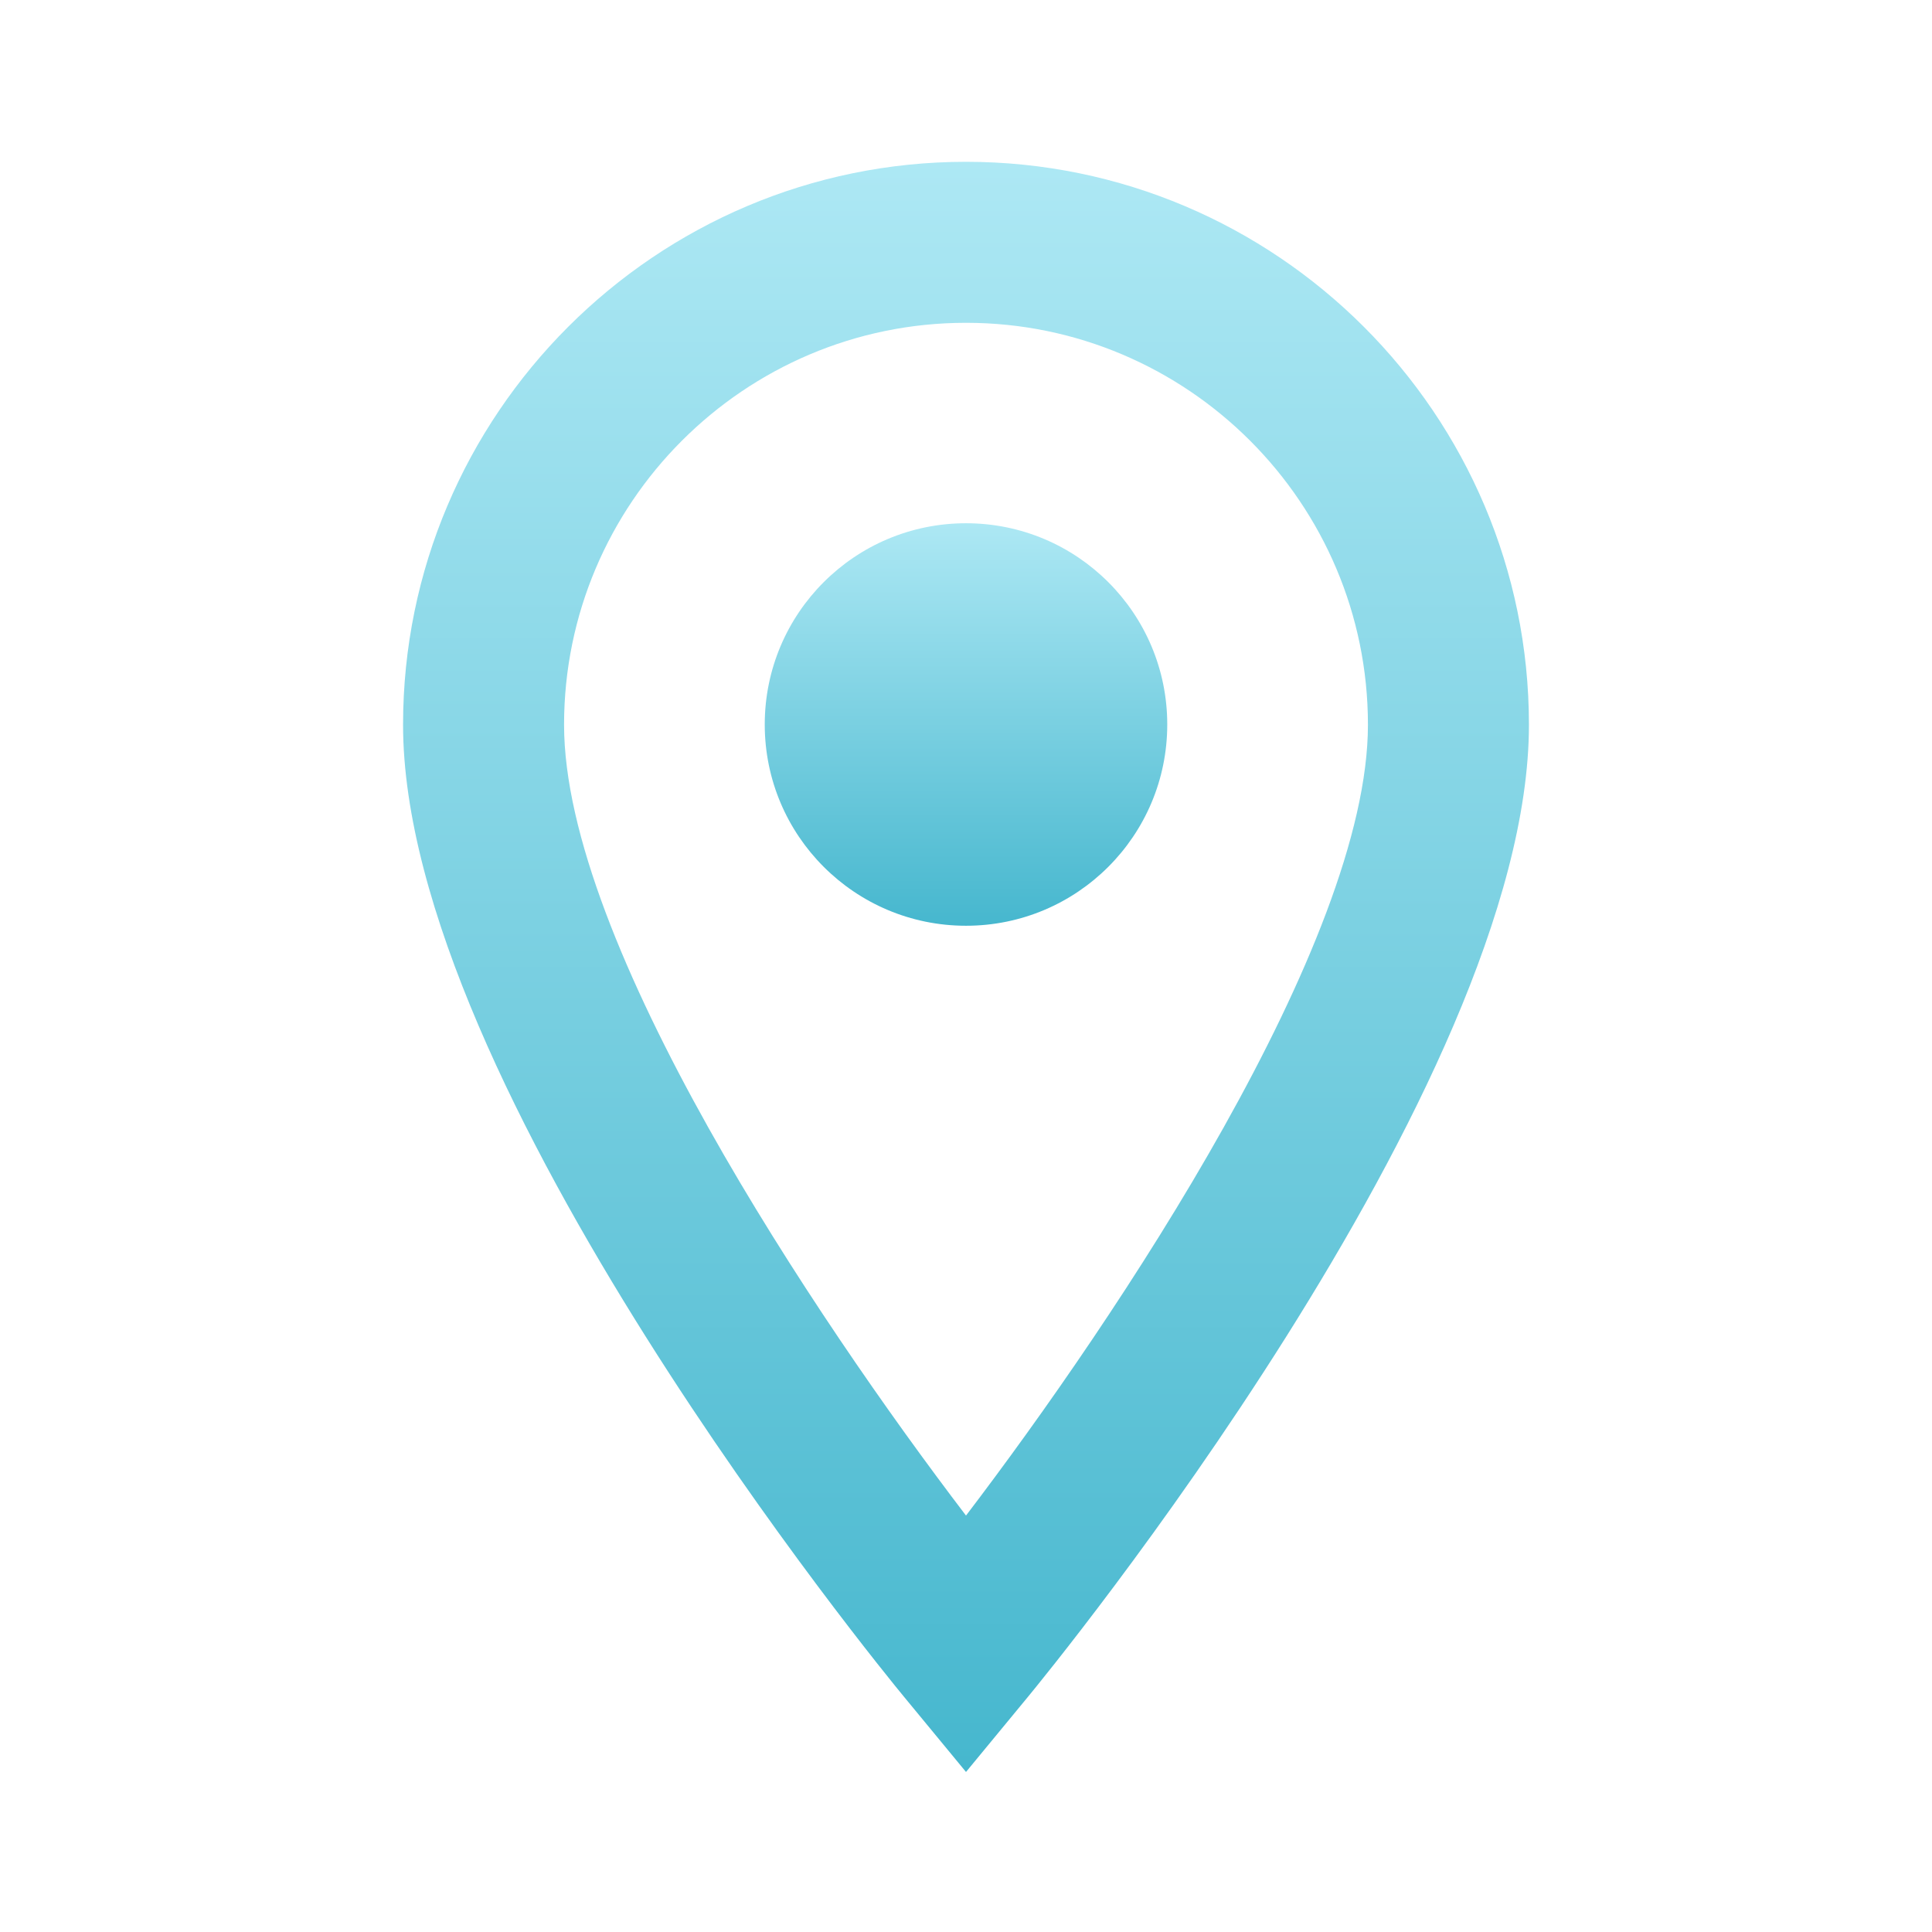
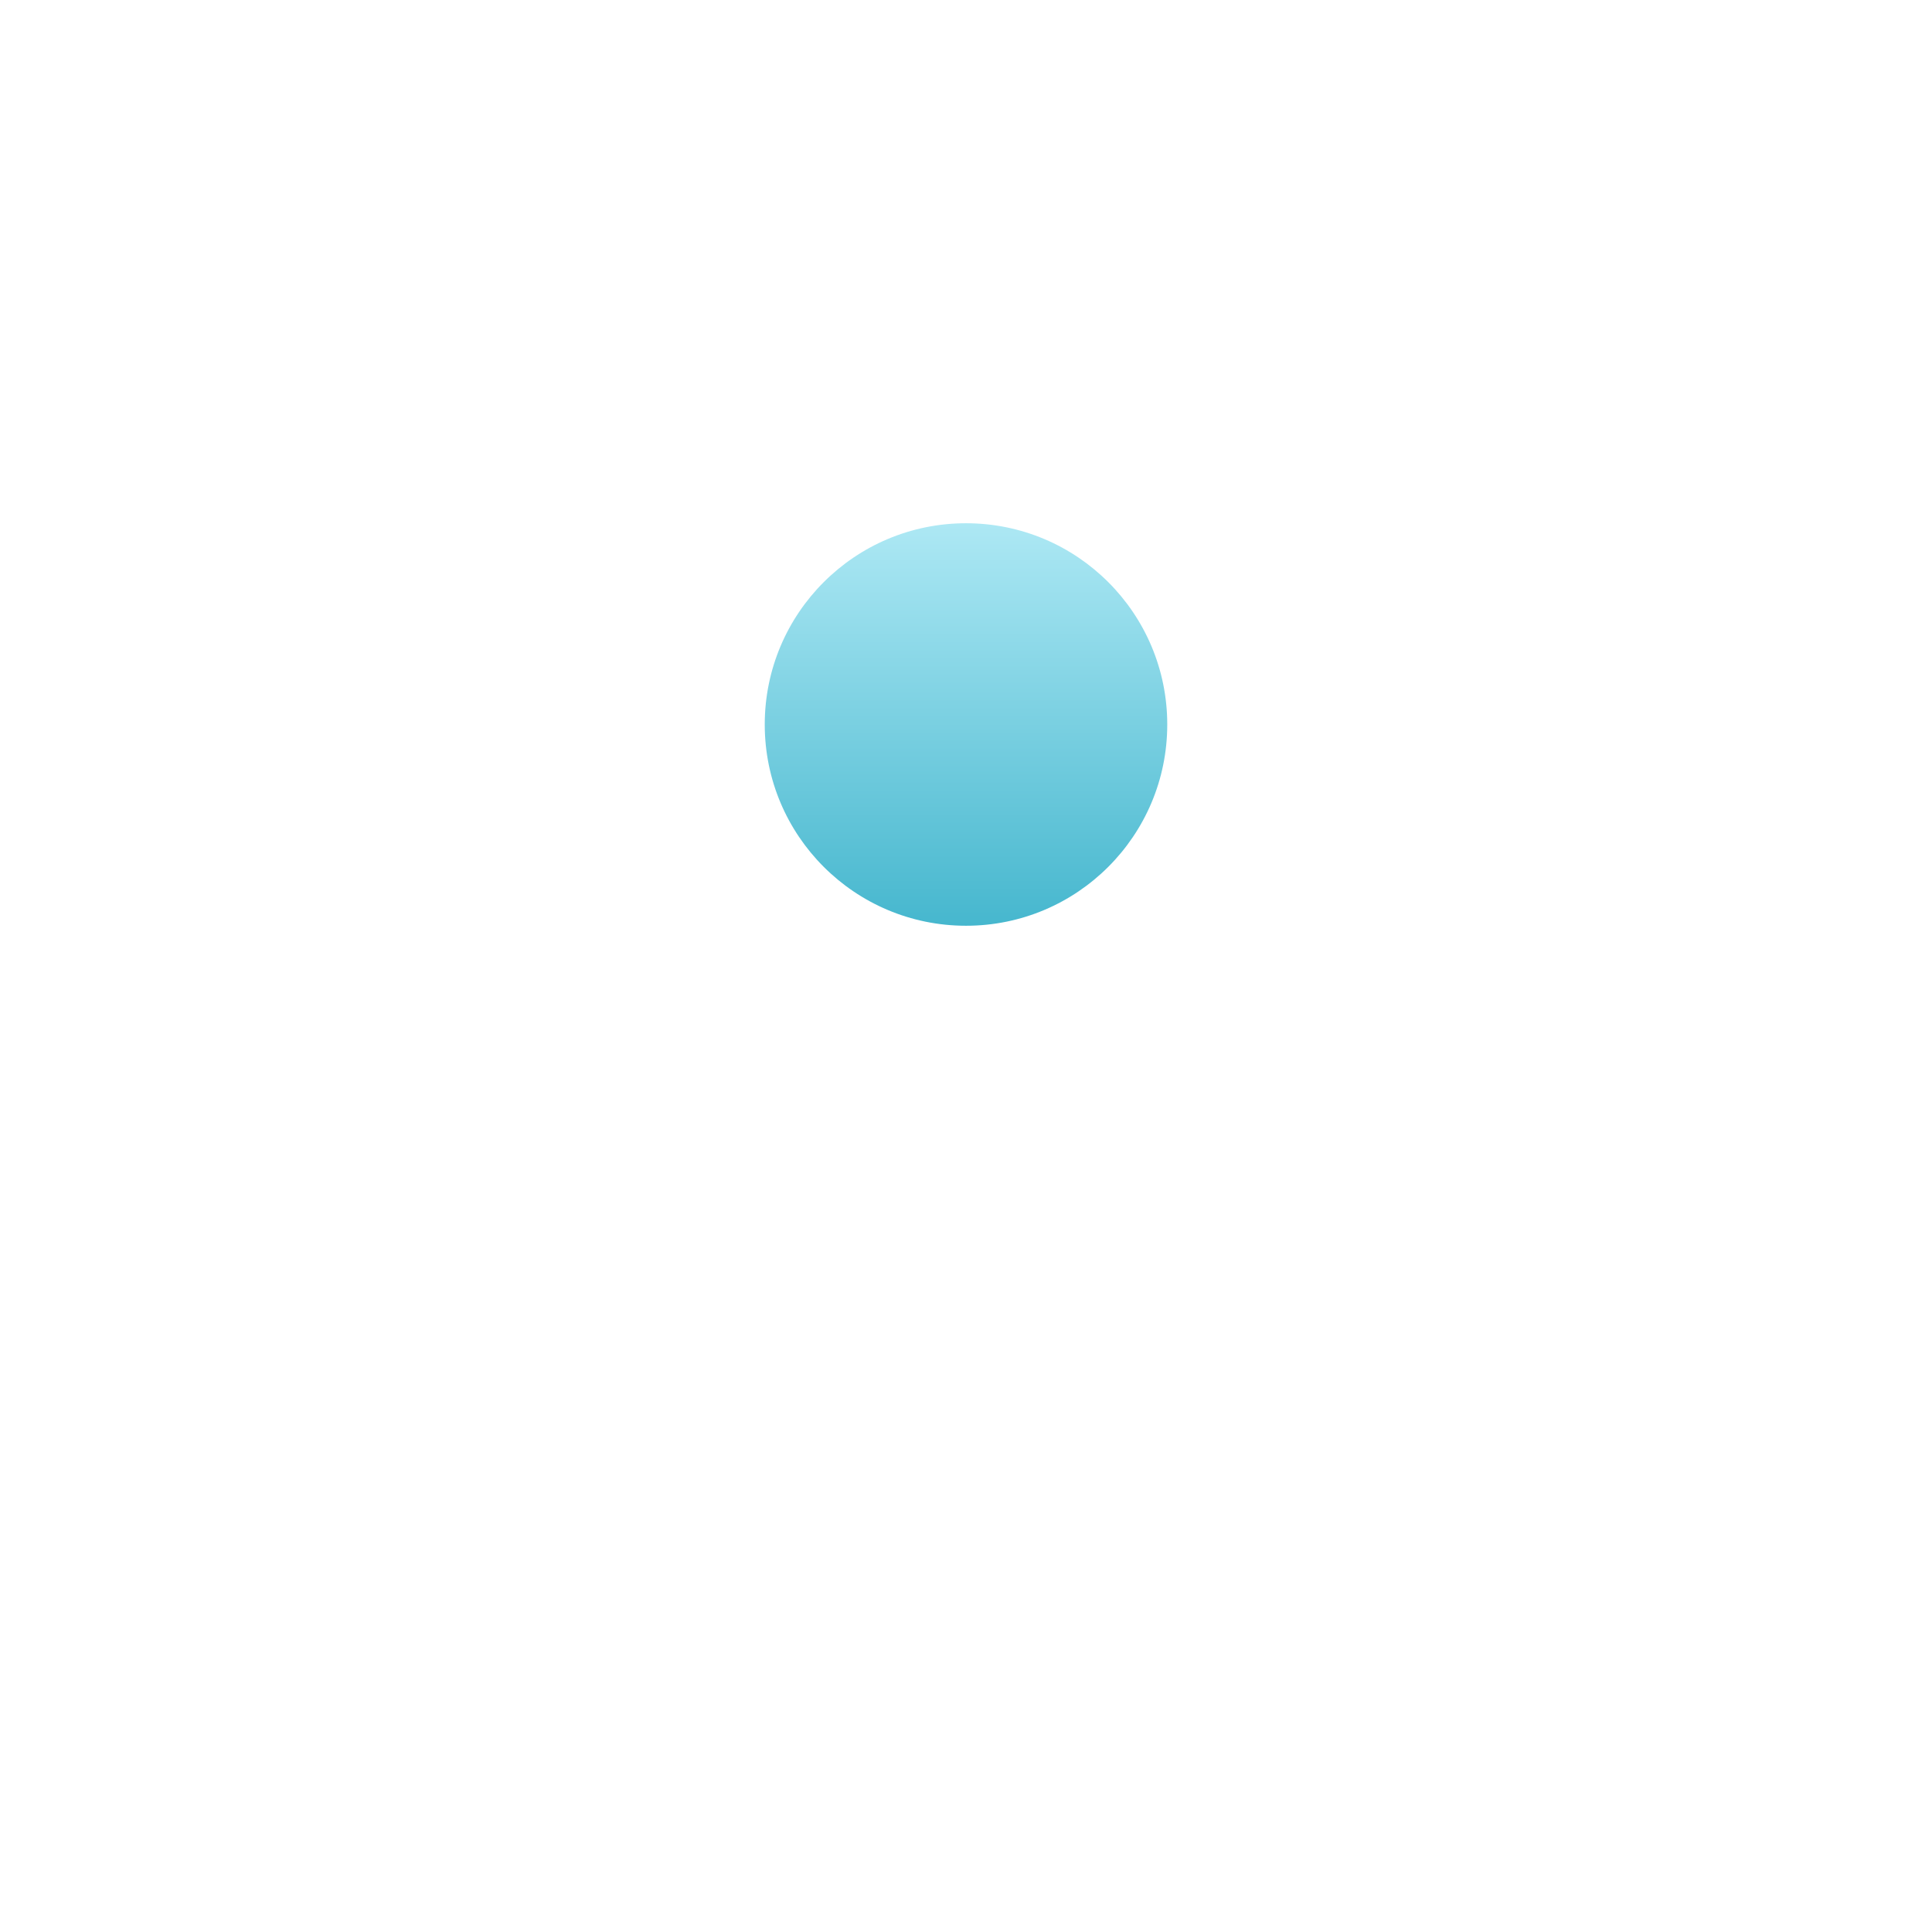
<svg xmlns="http://www.w3.org/2000/svg" width="24" height="24" viewBox="0 0 24 24" fill="none">
  <path d="M12 11.5C10.619 11.5 9.5 10.381 9.5 9C9.5 7.619 10.619 6.5 12 6.5C13.381 6.5 14.5 7.619 14.5 9C14.5 10.381 13.381 11.5 12 11.5V11.5Z" fill="url(#paint0_linear_336_46)" />
-   <path d="M12 2.01C8.144 2.01 5.007 5.147 5.007 9.003C5.007 13.486 10.975 20.77 11.229 21.077L12 22.012L12.771 21.077C13.025 20.769 18.993 13.486 18.993 9.003C18.993 5.146 15.856 2.01 12 2.01V2.01ZM12 18.827C10.122 16.364 7.007 11.712 7.007 9.003C7.007 6.25 9.247 4.01 12 4.01C14.753 4.01 16.993 6.25 16.993 9.003C16.993 11.708 13.878 16.362 12 18.827V18.827Z" fill="url(#paint1_linear_336_46)" />
  <defs>
    <linearGradient id="paint0_linear_336_46" x1="12" y1="6.5" x2="12" y2="11.5" gradientUnits="userSpaceOnUse">
      <stop stop-color="#ADE8F4" />
      <stop offset="1" stop-color="#46B7CE" />
    </linearGradient>
    <linearGradient id="paint1_linear_336_46" x1="12" y1="2.01" x2="12" y2="22.012" gradientUnits="userSpaceOnUse">
      <stop stop-color="#ADE8F4" />
      <stop offset="1" stop-color="#46B7CE" />
    </linearGradient>
  </defs>
</svg>